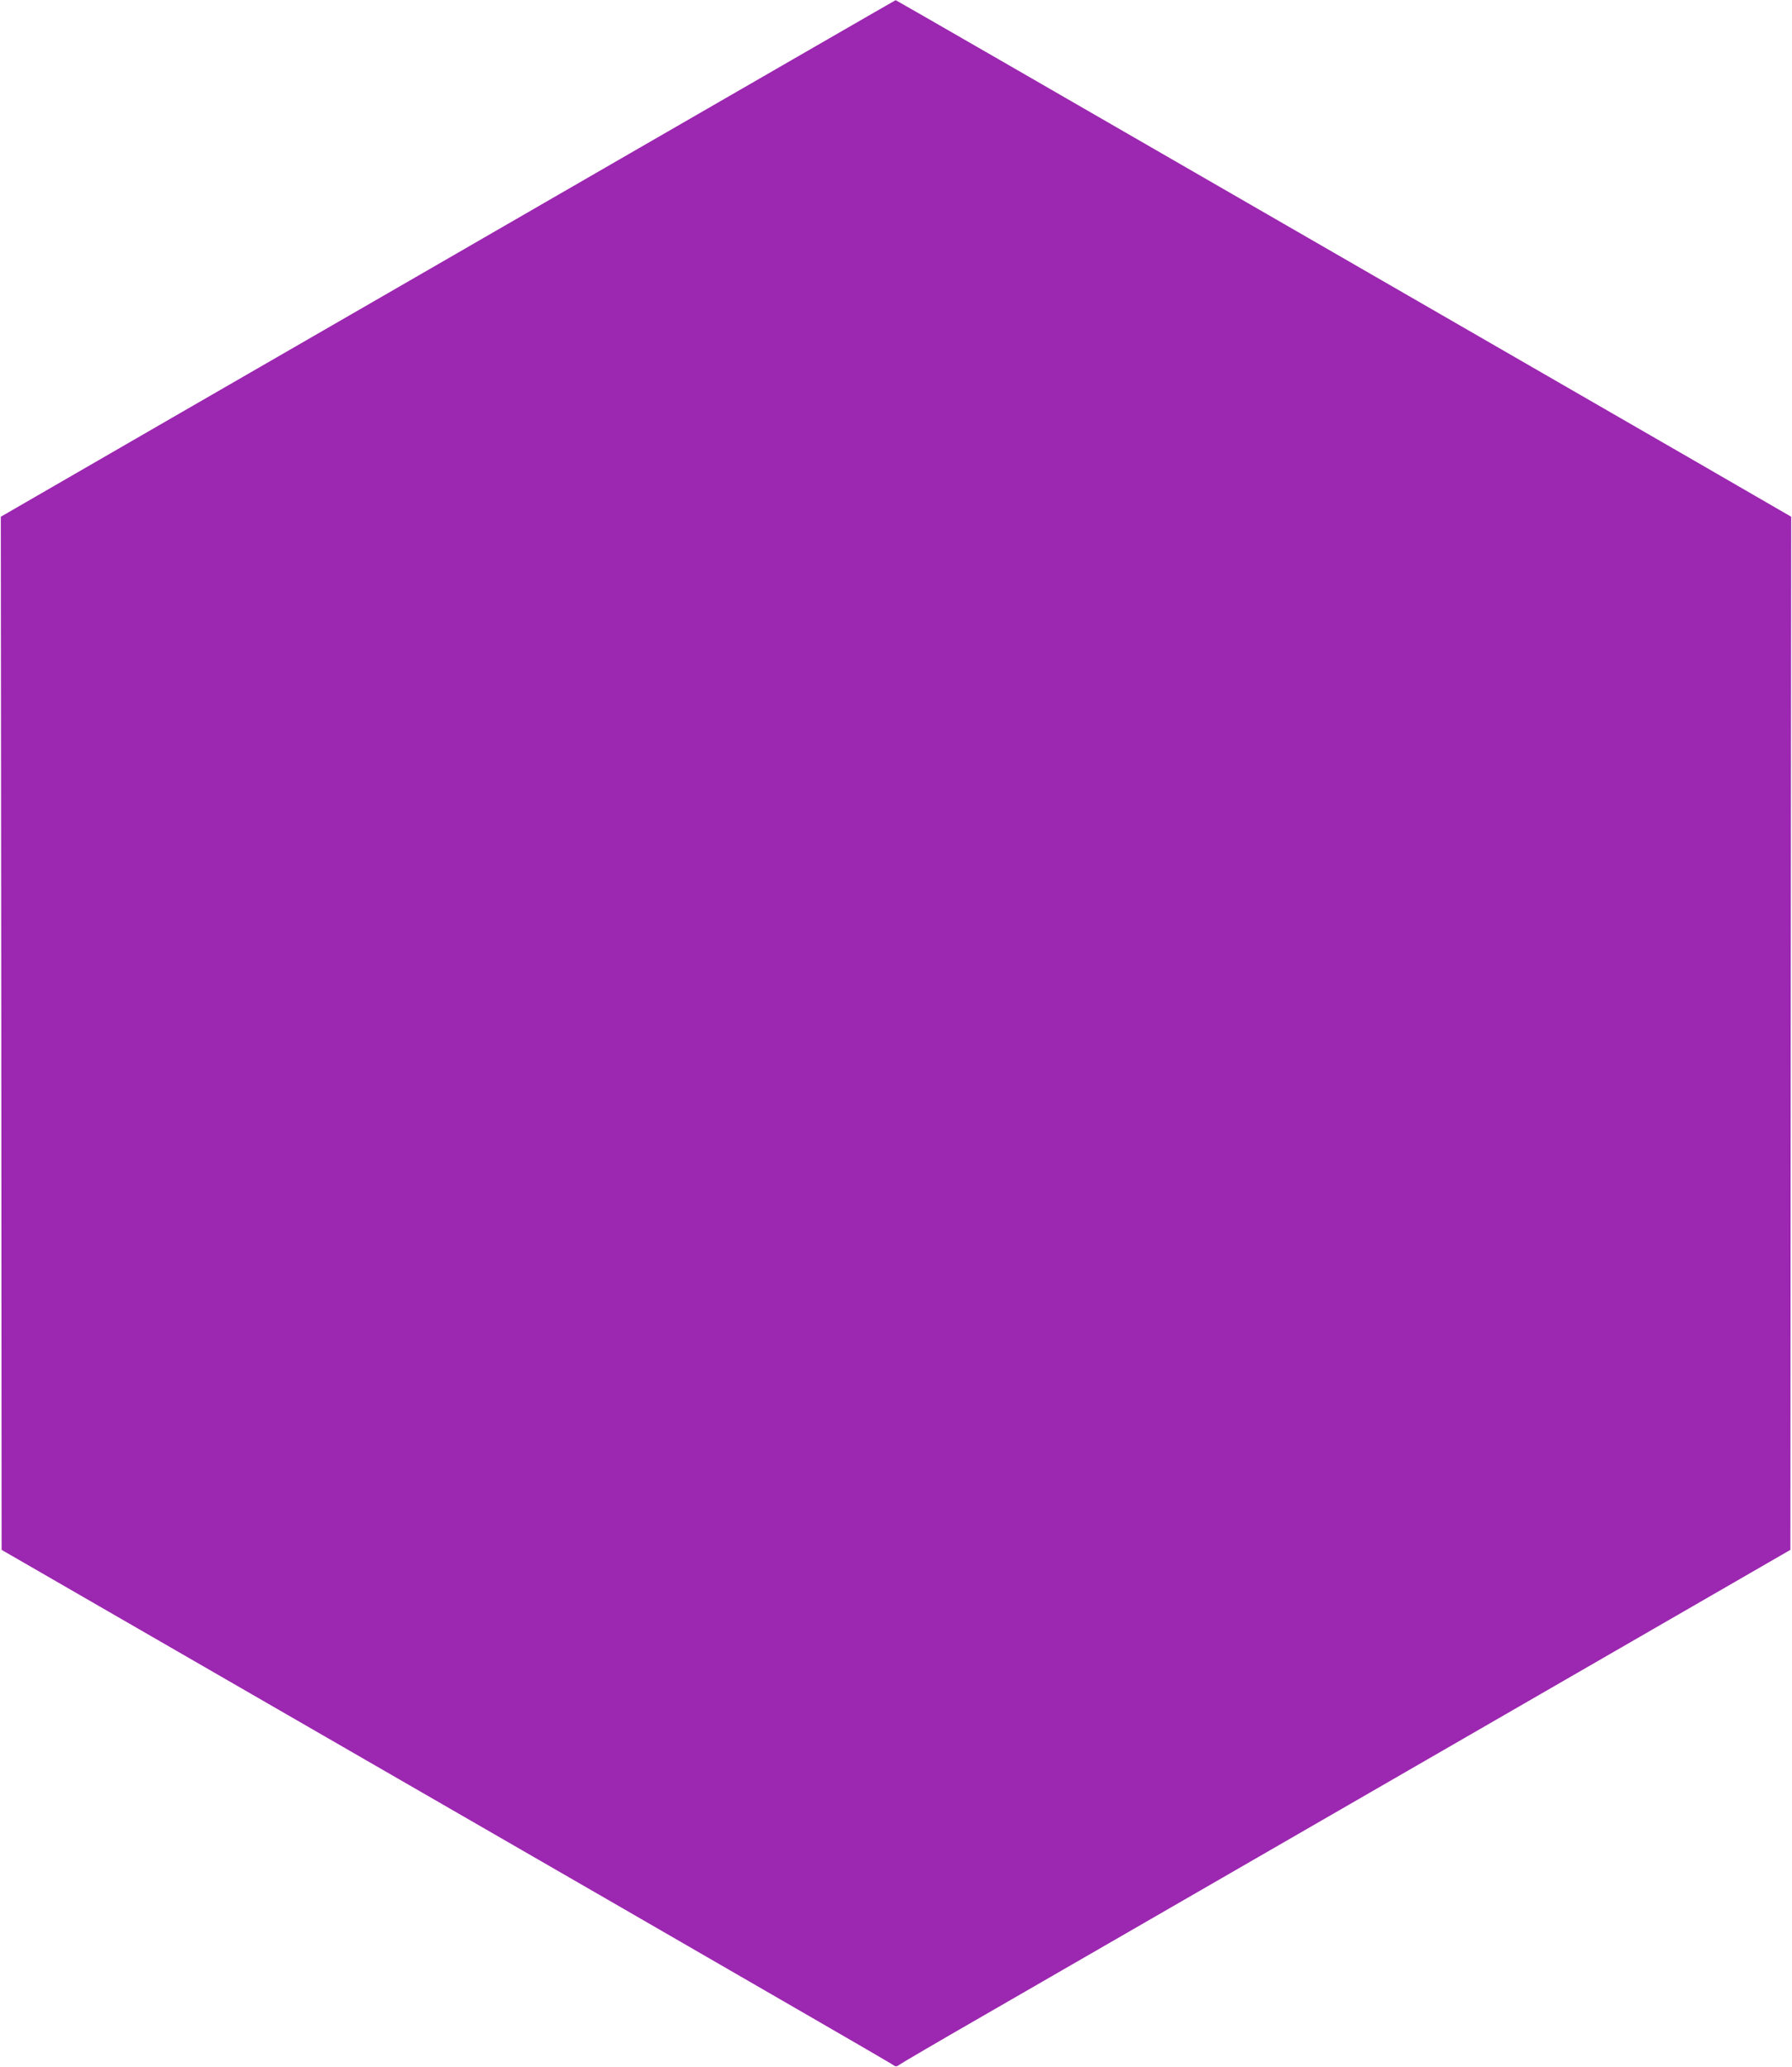
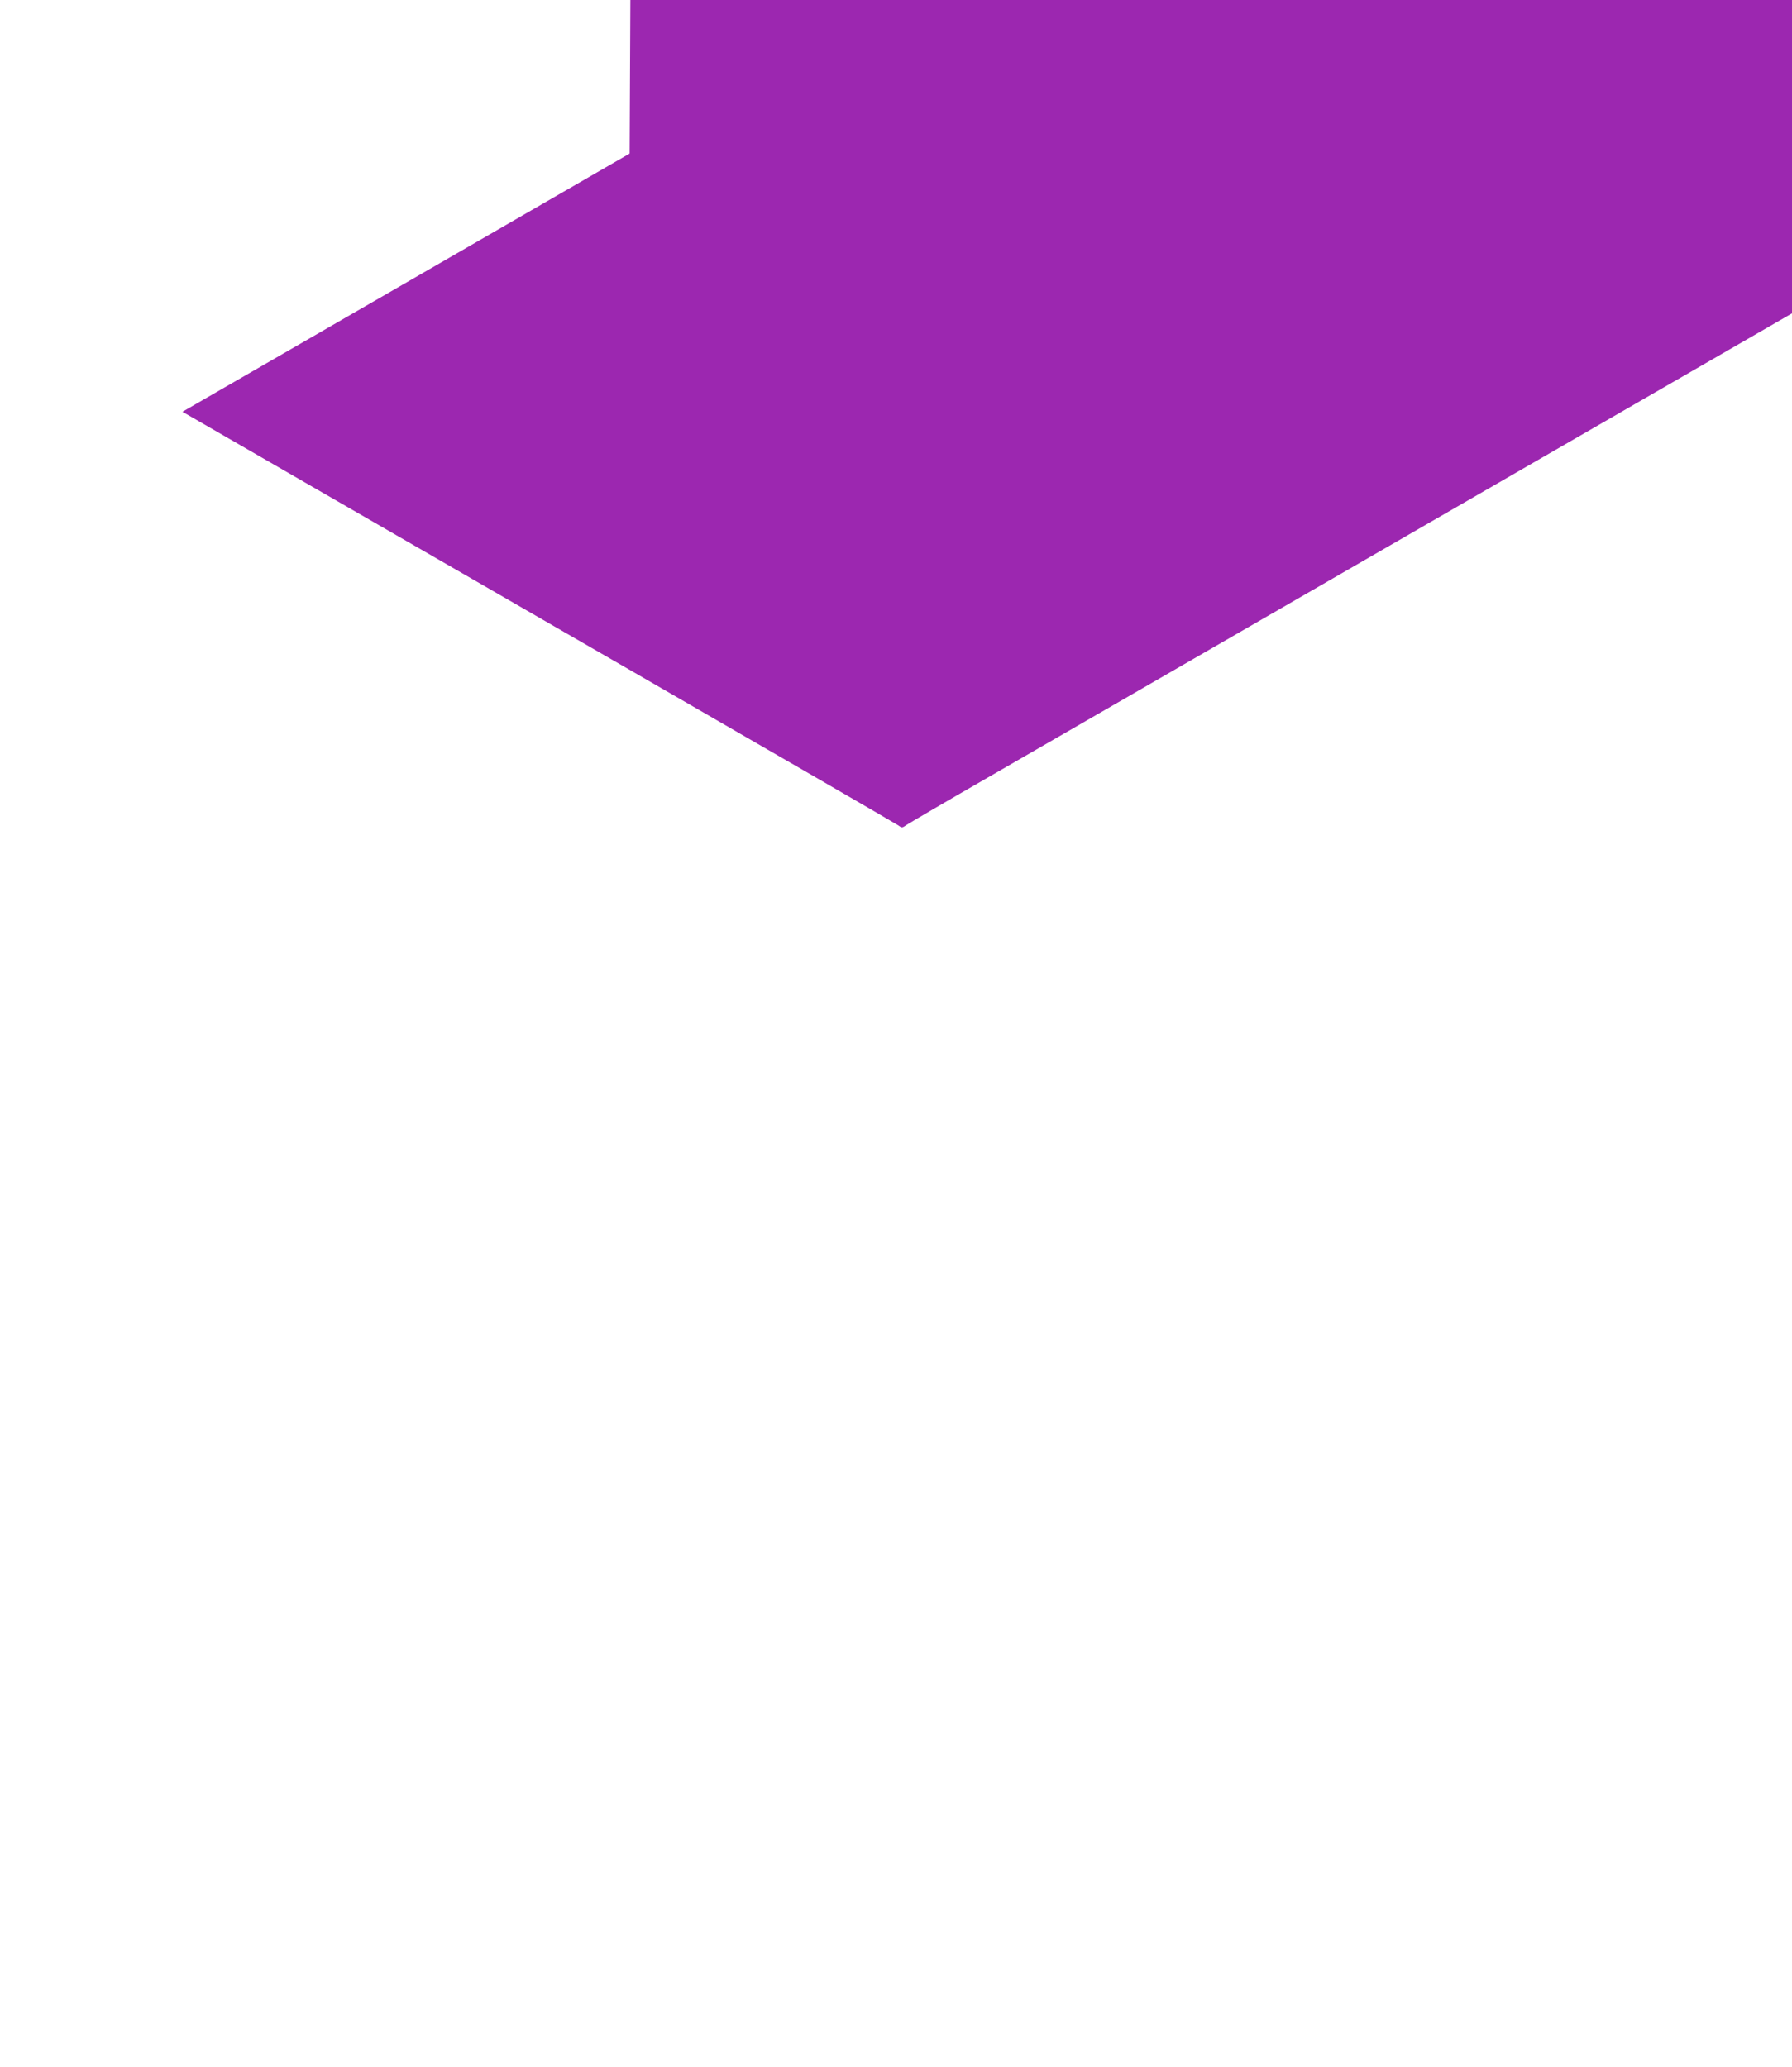
<svg xmlns="http://www.w3.org/2000/svg" version="1.0" width="1110pt" height="1280pt" viewBox="0 0 1110 1280" preserveAspectRatio="xMidYMid meet">
  <g transform="translate(0,1280) scale(0.1,-0.1)" fill="#9c27b0" stroke="none">
-     <path d="M3900 11849 c-905 -523 -2151 -1242 -2770 -1599 l-1125 -650 3 -3199 2 -3199 1083 -625 c595 -343 1829 -1055 2742 -1582 913 -527 1672 -966 1688 -977 27 -19 27 -19 55 0 15 10 236 140 492 287 398 229 1384 799 4457 2572 l563 325 2 3199 3 3199 -600 347 c-330 190 -1578 910 -2772 1599 -1195 690 -2174 1254 -2175 1253 -2 0 -743 -428 -1648 -950z" />
+     <path d="M3900 11849 c-905 -523 -2151 -1242 -2770 -1599 c595 -343 1829 -1055 2742 -1582 913 -527 1672 -966 1688 -977 27 -19 27 -19 55 0 15 10 236 140 492 287 398 229 1384 799 4457 2572 l563 325 2 3199 3 3199 -600 347 c-330 190 -1578 910 -2772 1599 -1195 690 -2174 1254 -2175 1253 -2 0 -743 -428 -1648 -950z" />
  </g>
</svg>